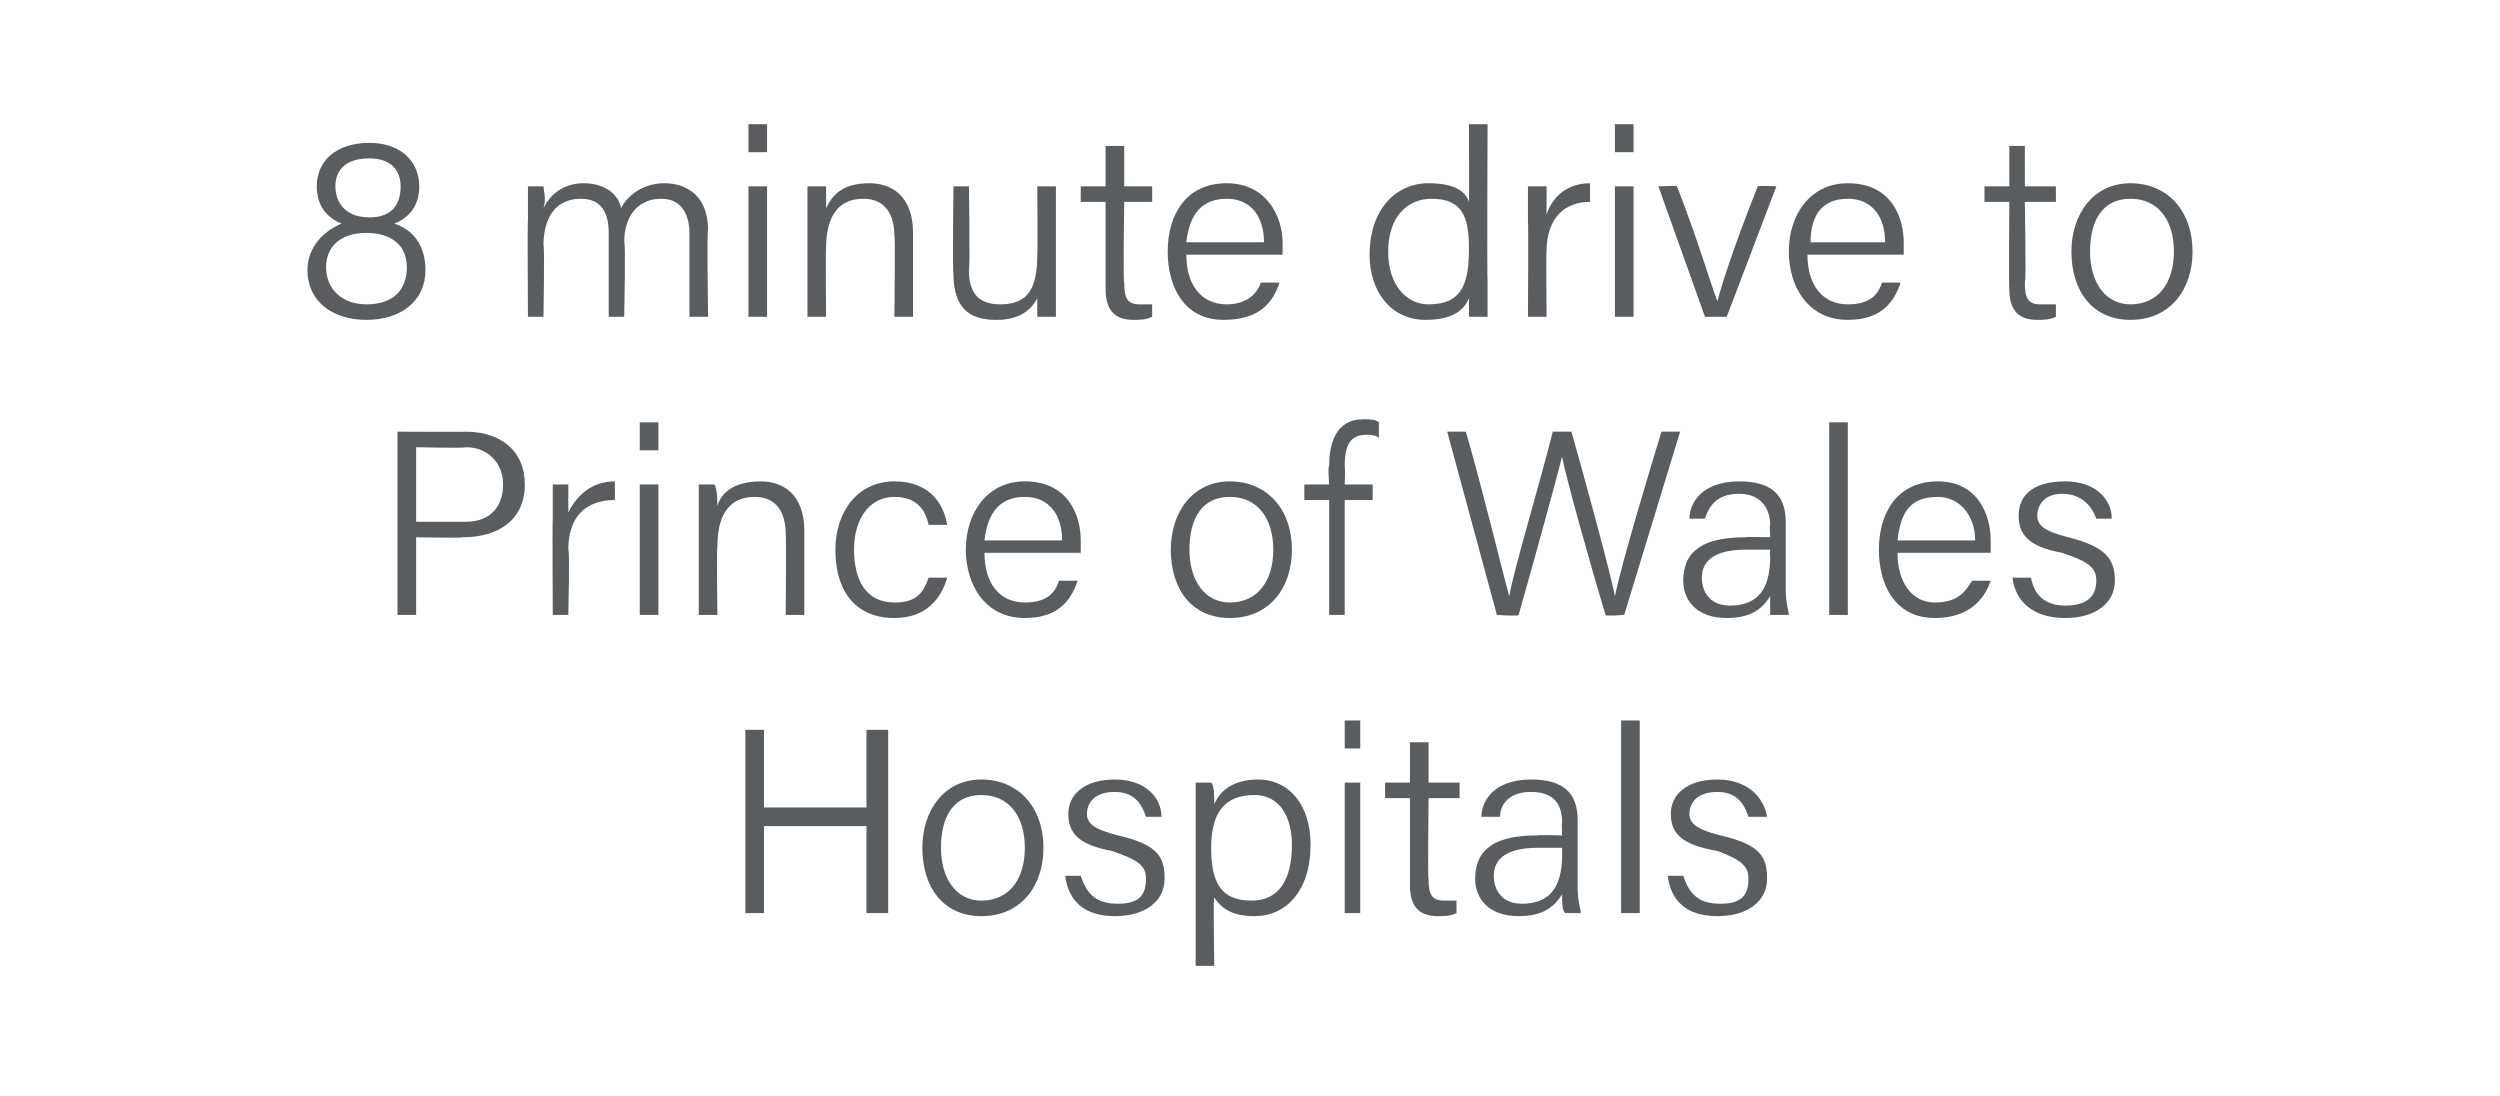
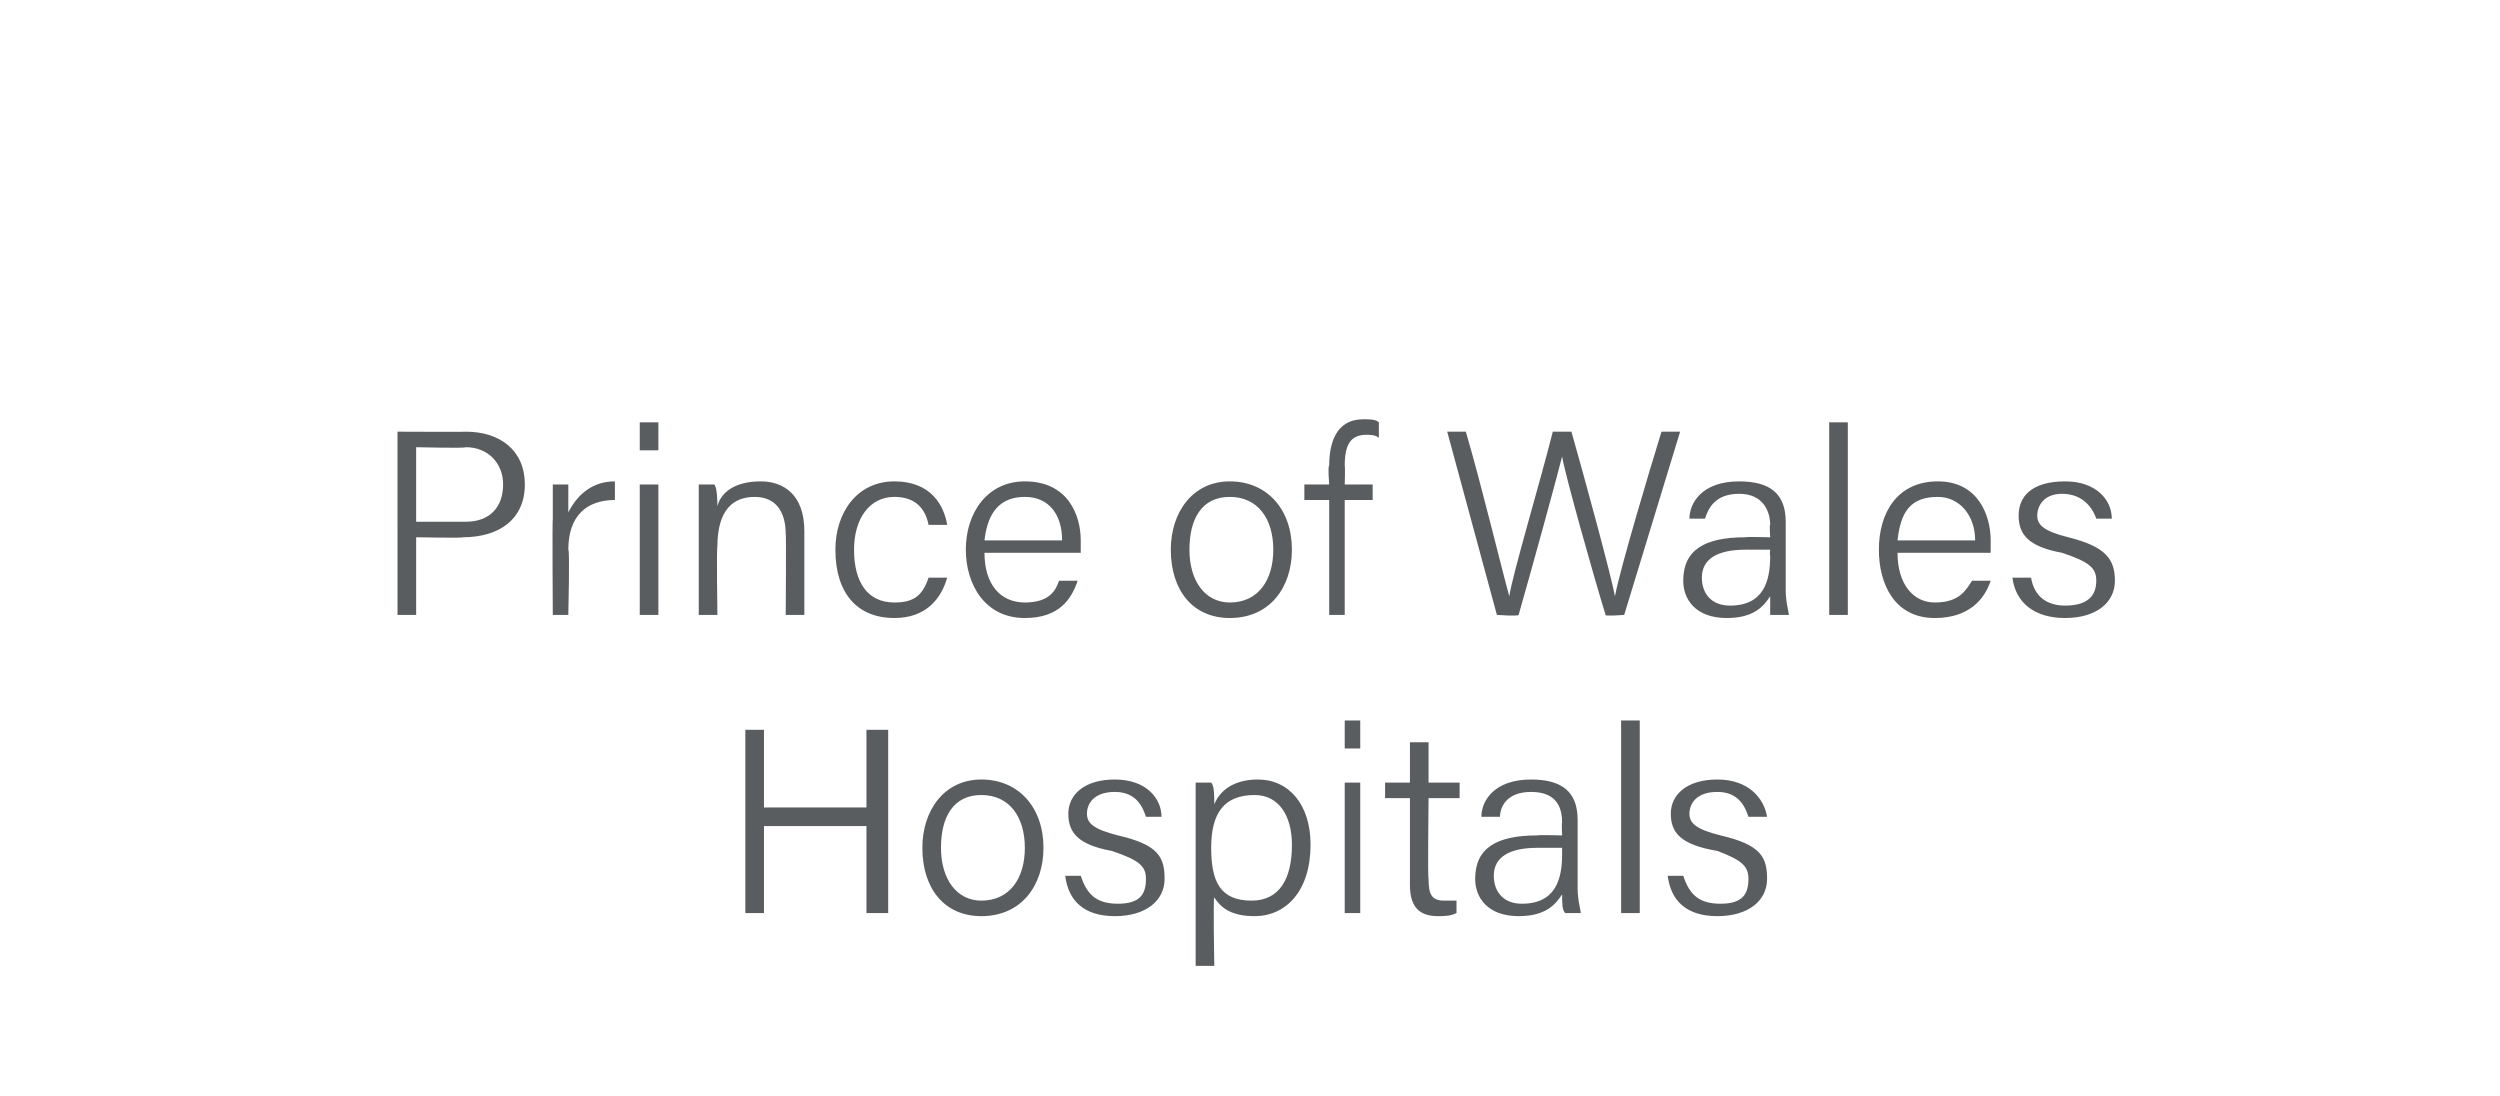
<svg xmlns="http://www.w3.org/2000/svg" version="1.1" width="80.5px" height="35.3px" viewBox="0 -4 80.5 35.3" style="top:-4px">
  <desc>8 minute drive to Prince of Wales Hospitals</desc>
  <defs />
  <g id="Polygon9311">
    <path d="m24 19.5h.6v2.5h3.3v-2.5h.7v5.9h-.7v-2.8h-3.3v2.8h-.6v-5.9zm9.6 3.8c0 1.2-.7 2.2-2 2.2c-1.2 0-1.9-.9-1.9-2.2c0-1.2.7-2.2 1.9-2.2c1.2 0 2 .9 2 2.2zm-3.3 0c0 1 .5 1.7 1.3 1.7c.9 0 1.4-.7 1.4-1.7c0-1-.5-1.7-1.4-1.7c-.9 0-1.3.7-1.3 1.7zm4.5.9c.2.6.5.9 1.2.9c.7 0 .9-.3.9-.8c0-.4-.2-.6-1.1-.9c-1.1-.2-1.4-.6-1.4-1.2c0-.6.5-1.1 1.5-1.1c1 0 1.5.6 1.5 1.2h-.5c-.1-.3-.3-.8-1-.8c-.7 0-.9.4-.9.7c0 .3.2.5 1 .7c1.3.3 1.5.7 1.5 1.4c0 .7-.6 1.2-1.6 1.2c-1 0-1.5-.5-1.6-1.3h.5zm3.7 2.9v-5.9h.5c.1.1.1.4.1.7c.2-.5.7-.8 1.4-.8c1 0 1.7.8 1.7 2.1c0 1.5-.8 2.3-1.8 2.3c-.8 0-1.1-.3-1.3-.6c-.04-.04 0 2.2 0 2.2h-.6zm1.9-5.5c-1 0-1.4.6-1.4 1.7c0 1.1.3 1.7 1.3 1.7c.9 0 1.3-.7 1.3-1.8c0-.9-.4-1.6-1.2-1.6zm2.9-.4h.5v4.2h-.5v-4.2zm0-1.1v-.9h.5v.9h-.5zm1.3 1.1h.8v-1.3h.6v1.3h1v.5h-1s-.03 2.62 0 2.6c0 .5.1.7.5.7h.4v.4c-.2.1-.4.1-.6.1c-.6 0-.9-.3-.9-1v-2.8h-.8v-.5zm6.2 3.4c0 .4.1.7.1.8h-.5c-.1-.1-.1-.3-.1-.6c-.2.3-.5.7-1.4.7c-1 0-1.4-.6-1.4-1.2c0-1 .7-1.4 2-1.4c.01-.02.8 0 .8 0c0 0-.02-.43 0-.4c0-.4-.1-1-1-1c-.8 0-1 .5-1 .8h-.6c0-.5.4-1.2 1.6-1.2c1 0 1.5.4 1.5 1.3v2.2zm-.5-1.3h-.8c-.9 0-1.4.3-1.4.9c0 .5.3.9.9.9c1.1 0 1.3-.8 1.3-1.6v-.2zm1.9 2.1v-6.2h.6v6.2h-.6zm2-1.2c.2.6.5.9 1.2.9c.7 0 .9-.3.9-.8c0-.4-.2-.6-1-.9c-1.2-.2-1.5-.6-1.5-1.2c0-.6.5-1.1 1.5-1.1c1 0 1.5.6 1.6 1.2h-.6c-.1-.3-.3-.8-1-.8c-.7 0-.9.4-.9.7c0 .3.2.5 1 .7c1.3.3 1.5.7 1.5 1.4c0 .7-.6 1.2-1.6 1.2c-1 0-1.5-.5-1.6-1.3h.5z" stroke="none" fill="#5a5d5f" />
  </g>
  <g id="Polygon9310">
    <path d="m12.8 9.9s2.21.01 2.2 0c1.1 0 1.9.6 1.9 1.7c0 1.1-.8 1.7-2 1.7c.05.03-1.5 0-1.5 0v2.5h-.6V9.9zm.6 2.9h1.6c.8 0 1.2-.5 1.2-1.2c0-.7-.5-1.2-1.2-1.2c-.01.04-1.6 0-1.6 0v2.4zm4.4-.1v-1.1h.5v.9c.3-.6.8-1 1.5-1v.6c-.9 0-1.5.5-1.5 1.6c.05-.01 0 2.1 0 2.1h-.5s-.02-3.06 0-3.1zm2.8-1.1h.6v4.2h-.6v-4.2zm0-1.1v-.9h.6v.9h-.6zm1.9 2.2v-1.1h.5c.1.1.1.6.1.7c.1-.4.5-.8 1.4-.8c.7 0 1.4.4 1.4 1.6v2.7h-.6s.02-2.64 0-2.6c0-.7-.3-1.2-1-1.2c-.9 0-1.2.7-1.2 1.6c-.03.03 0 2.2 0 2.2h-.6v-3.1zm8 1.9c-.2.7-.7 1.3-1.7 1.3c-1.2 0-1.9-.8-1.9-2.2c0-1.2.7-2.2 1.9-2.2c1.2 0 1.6.8 1.7 1.4h-.6c-.1-.5-.4-.9-1.1-.9c-.8 0-1.3.7-1.3 1.7c0 1 .4 1.7 1.3 1.7c.6 0 .9-.2 1.1-.8h.6zm1.2-.8c0 1 .5 1.6 1.3 1.6c.8 0 1-.4 1.1-.7h.6c-.2.6-.6 1.2-1.7 1.2c-1.3 0-1.9-1.1-1.9-2.2c0-1.2.7-2.2 1.9-2.2c1.4 0 1.8 1.1 1.8 1.9v.4h-3.1zm2.5-.4c0-.8-.4-1.4-1.2-1.4c-.8 0-1.2.5-1.3 1.4h2.5zm7.4.3c0 1.2-.7 2.2-2 2.2c-1.2 0-1.9-.9-1.9-2.2c0-1.2.7-2.2 1.9-2.2c1.2 0 2 .9 2 2.2zm-3.3 0c0 1 .5 1.7 1.3 1.7c.9 0 1.4-.7 1.4-1.7c0-1-.5-1.7-1.4-1.7c-.9 0-1.3.7-1.3 1.7zm4.5 2.1v-3.7h-.8v-.5h.8s-.05-.6 0-.6c0-.7.2-1.5 1.1-1.5c.2 0 .4 0 .5.1v.5c-.1-.1-.3-.1-.4-.1c-.5 0-.7.3-.7 1c.02.04 0 .6 0 .6h.9v.5h-.9v3.7h-.5zm5.4 0l-1.6-5.9h.6c.5 1.7 1.2 4.6 1.4 5.3c.1-.7 1-3.7 1.4-5.3h.6c.4 1.4 1.3 4.7 1.4 5.3c.2-1 1.1-4 1.5-5.3h.6l-1.8 5.9s-.64.05-.6 0c-.4-1.3-1.3-4.5-1.4-5.1c-.2.8-1 3.7-1.4 5.1c-.01.05-.7 0-.7 0zm9.3-.8c0 .4.1.7.1.8h-.6v-.6c-.2.3-.5.7-1.4.7c-1 0-1.4-.6-1.4-1.2c0-1 .7-1.4 2-1.4c0-.02.8 0 .8 0c0 0-.03-.43 0-.4c0-.4-.2-1-1-1c-.8 0-1 .5-1.1.8h-.5c0-.5.4-1.2 1.6-1.2c1 0 1.5.4 1.5 1.3v2.2zm-.5-1.3h-.8c-.9 0-1.4.3-1.4.9c0 .5.3.9.9.9c1.1 0 1.3-.8 1.3-1.6c-.02-.04 0-.2 0-.2zm1.9 2.1V9.6h.6v6.2h-.6zm2.2-2c0 1 .5 1.6 1.2 1.6c.8 0 1-.4 1.2-.7h.6c-.2.6-.7 1.2-1.8 1.2c-1.3 0-1.8-1.1-1.8-2.2c0-1.2.6-2.2 1.9-2.2c1.3 0 1.7 1.1 1.7 1.9v.4h-3zm2.5-.4c0-.8-.5-1.4-1.2-1.4c-.9 0-1.2.5-1.3 1.4h2.5zm1.8 1.2c.1.6.5.9 1.1.9c.7 0 1-.3 1-.8c0-.4-.2-.6-1.1-.9c-1.1-.2-1.4-.6-1.4-1.2c0-.6.4-1.1 1.5-1.1c1 0 1.5.6 1.5 1.2h-.5c-.1-.3-.4-.8-1.1-.8c-.6 0-.8.4-.8.7c0 .3.2.5 1 .7c1.2.3 1.5.7 1.5 1.4c0 .7-.6 1.2-1.6 1.2c-1 0-1.6-.5-1.7-1.3h.6z" stroke="none" fill="#5a5d5f" />
  </g>
  <g id="Polygon9309">
-     <path d="m9.9 4.7c0-.8.6-1.3 1.1-1.5c-.5-.2-.8-.6-.8-1.2c0-.8.6-1.4 1.7-1.4c1 0 1.6.6 1.6 1.4c0 .6-.3 1-.8 1.2c.6.2 1 .7 1 1.5c0 1-.8 1.6-1.9 1.6c-1.1 0-1.9-.6-1.9-1.6zm3.2-.1c0-.7-.5-1.1-1.3-1.1c-.9 0-1.3.5-1.3 1.1c0 .7.5 1.2 1.3 1.2c.8 0 1.3-.4 1.3-1.2zM10.8 2c0 .5.3 1 1.1 1c.7 0 1-.4 1-1c0-.5-.3-.9-1-.9c-.8 0-1.1.4-1.1.9zM17 3.1V2h.5c0 .1.1.4 0 .7c.2-.4.6-.8 1.3-.8c.6 0 1.1.3 1.2.8c.2-.4.7-.8 1.4-.8c.7 0 1.4.4 1.4 1.5c-.04.03 0 2.8 0 2.8h-.6V3.5c0-.5-.2-1.1-.9-1.1c-.8 0-1.2.6-1.2 1.4c.05-.01 0 2.4 0 2.4h-.5V3.5c0-.6-.2-1.1-.9-1.1c-.8 0-1.2.6-1.2 1.5c.04-.02 0 2.3 0 2.3h-.5s-.02-3.12 0-3.1zM24.1 2h.6v4.2h-.6V2zm0-1.1v-.9h.6v.9h-.6zM26 3.1V2h.6v.7c.2-.4.5-.8 1.4-.8c.7 0 1.4.4 1.4 1.6v2.7h-.6s.03-2.64 0-2.6c0-.7-.3-1.2-1-1.2c-.9 0-1.2.7-1.2 1.6c-.02.03 0 2.2 0 2.2h-.6V3.1zM34 5v1.2h-.6v-.6c-.2.4-.6.7-1.3.7c-.7 0-1.4-.2-1.4-1.5c-.03-.01 0-2.8 0-2.8h.5s.04 2.67 0 2.7c0 .6.2 1.1 1 1.1c.9 0 1.2-.5 1.2-1.6c.02-.02 0-2.2 0-2.2h.6v3zm.8-3h.8V.7h.6v1.3h.9v.5h-.9s-.04 2.62 0 2.6c0 .5.1.7.5.7h.4v.4c-.2.1-.4.1-.6.1c-.6 0-.9-.3-.9-1V2.5h-.8v-.5zm3.4 2.2c0 1 .5 1.6 1.3 1.6c.7 0 1-.4 1.1-.7h.6c-.2.6-.6 1.2-1.8 1.2c-1.3 0-1.8-1.1-1.8-2.2c0-1.2.6-2.2 1.9-2.2c1.3 0 1.8 1.1 1.8 1.9v.4h-3.1zm2.5-.4c0-.8-.4-1.4-1.2-1.4c-.8 0-1.2.5-1.3 1.4h2.5zM47.9 0s-.02 5.02 0 5v1.2h-.6v-.6c-.2.5-.7.7-1.4.7c-1.1 0-1.8-.9-1.8-2.1c0-1.4.8-2.3 1.9-2.3c.9 0 1.2.3 1.3.6c.01-.04 0-2.5 0-2.5h.6zM46 5.8c1.1 0 1.3-.7 1.3-1.8c0-1-.2-1.6-1.2-1.6c-.8 0-1.4.6-1.4 1.7c0 1.1.6 1.7 1.3 1.7zm3.2-2.7V2h.6v.9c.2-.6.7-1 1.4-1v.6c-.8 0-1.4.5-1.4 1.6c-.02-.01 0 2.1 0 2.1h-.6s.02-3.06 0-3.1zM52 2h.6v4.2h-.6V2zm0-1.1v-.9h.6v.9h-.6zM54 2c.7 1.8 1.1 3.2 1.3 3.7c.1-.4.5-1.7 1.3-3.7c-.01-.03.6 0 .6 0l-1.6 4.2h-.7L53.4 2s.64-.03.6 0zm4.2 2.2c0 1 .5 1.6 1.3 1.6c.8 0 1-.4 1.1-.7h.6c-.2.6-.6 1.2-1.7 1.2c-1.3 0-1.9-1.1-1.9-2.2c0-1.2.7-2.2 1.9-2.2c1.4 0 1.8 1.1 1.8 1.9v.4h-3.1zm2.5-.4c0-.8-.4-1.4-1.2-1.4c-.8 0-1.2.5-1.2 1.4h2.4zM63.9 2h.8V.7h.5v1.3h1v.5h-1s.05 2.62 0 2.6c0 .5.1.7.5.7h.5v.4c-.2.1-.4.1-.6.1c-.6 0-.9-.3-.9-1c-.02 0 0-2.8 0-2.8h-.8v-.5zm6.7 2.1c0 1.2-.7 2.2-2 2.2c-1.2 0-1.9-.9-1.9-2.2c0-1.2.7-2.2 1.9-2.2c1.2 0 2 .9 2 2.2zm-3.3 0c0 1 .5 1.7 1.3 1.7c.9 0 1.4-.7 1.4-1.7c0-1-.5-1.7-1.4-1.7c-.9 0-1.3.7-1.3 1.7z" stroke="none" fill="#5a5d5f" />
-   </g>
+     </g>
</svg>